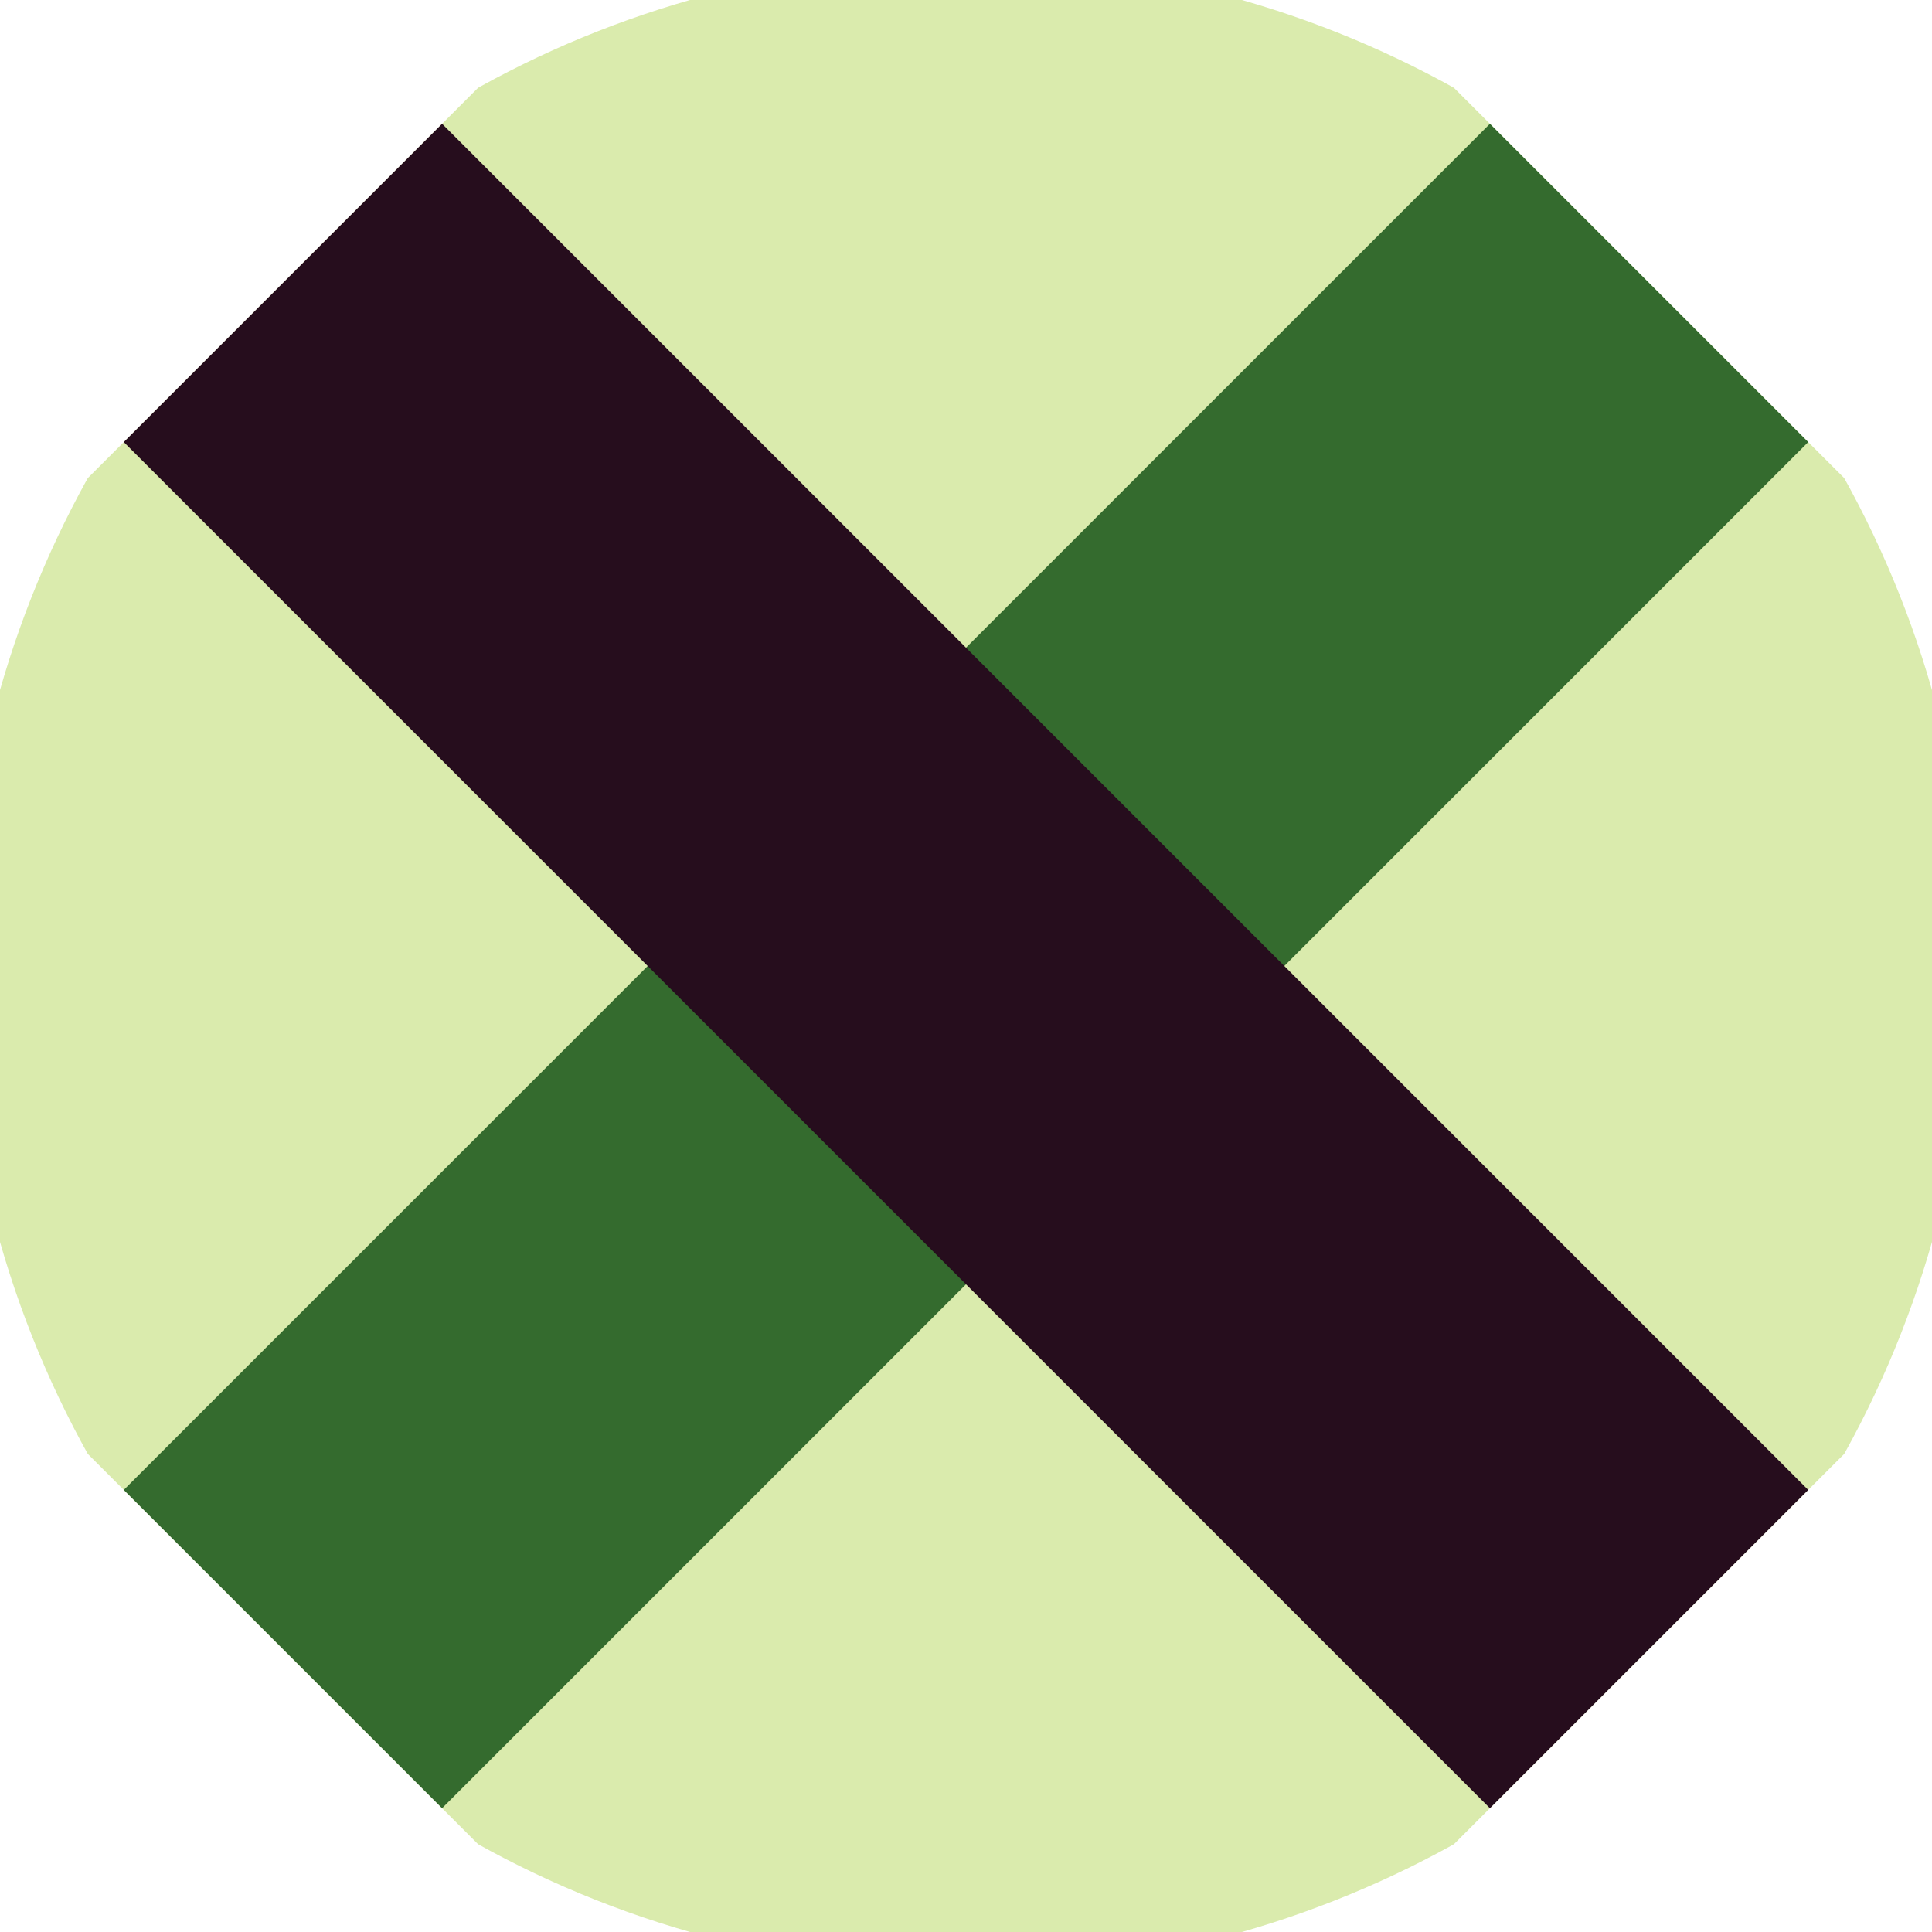
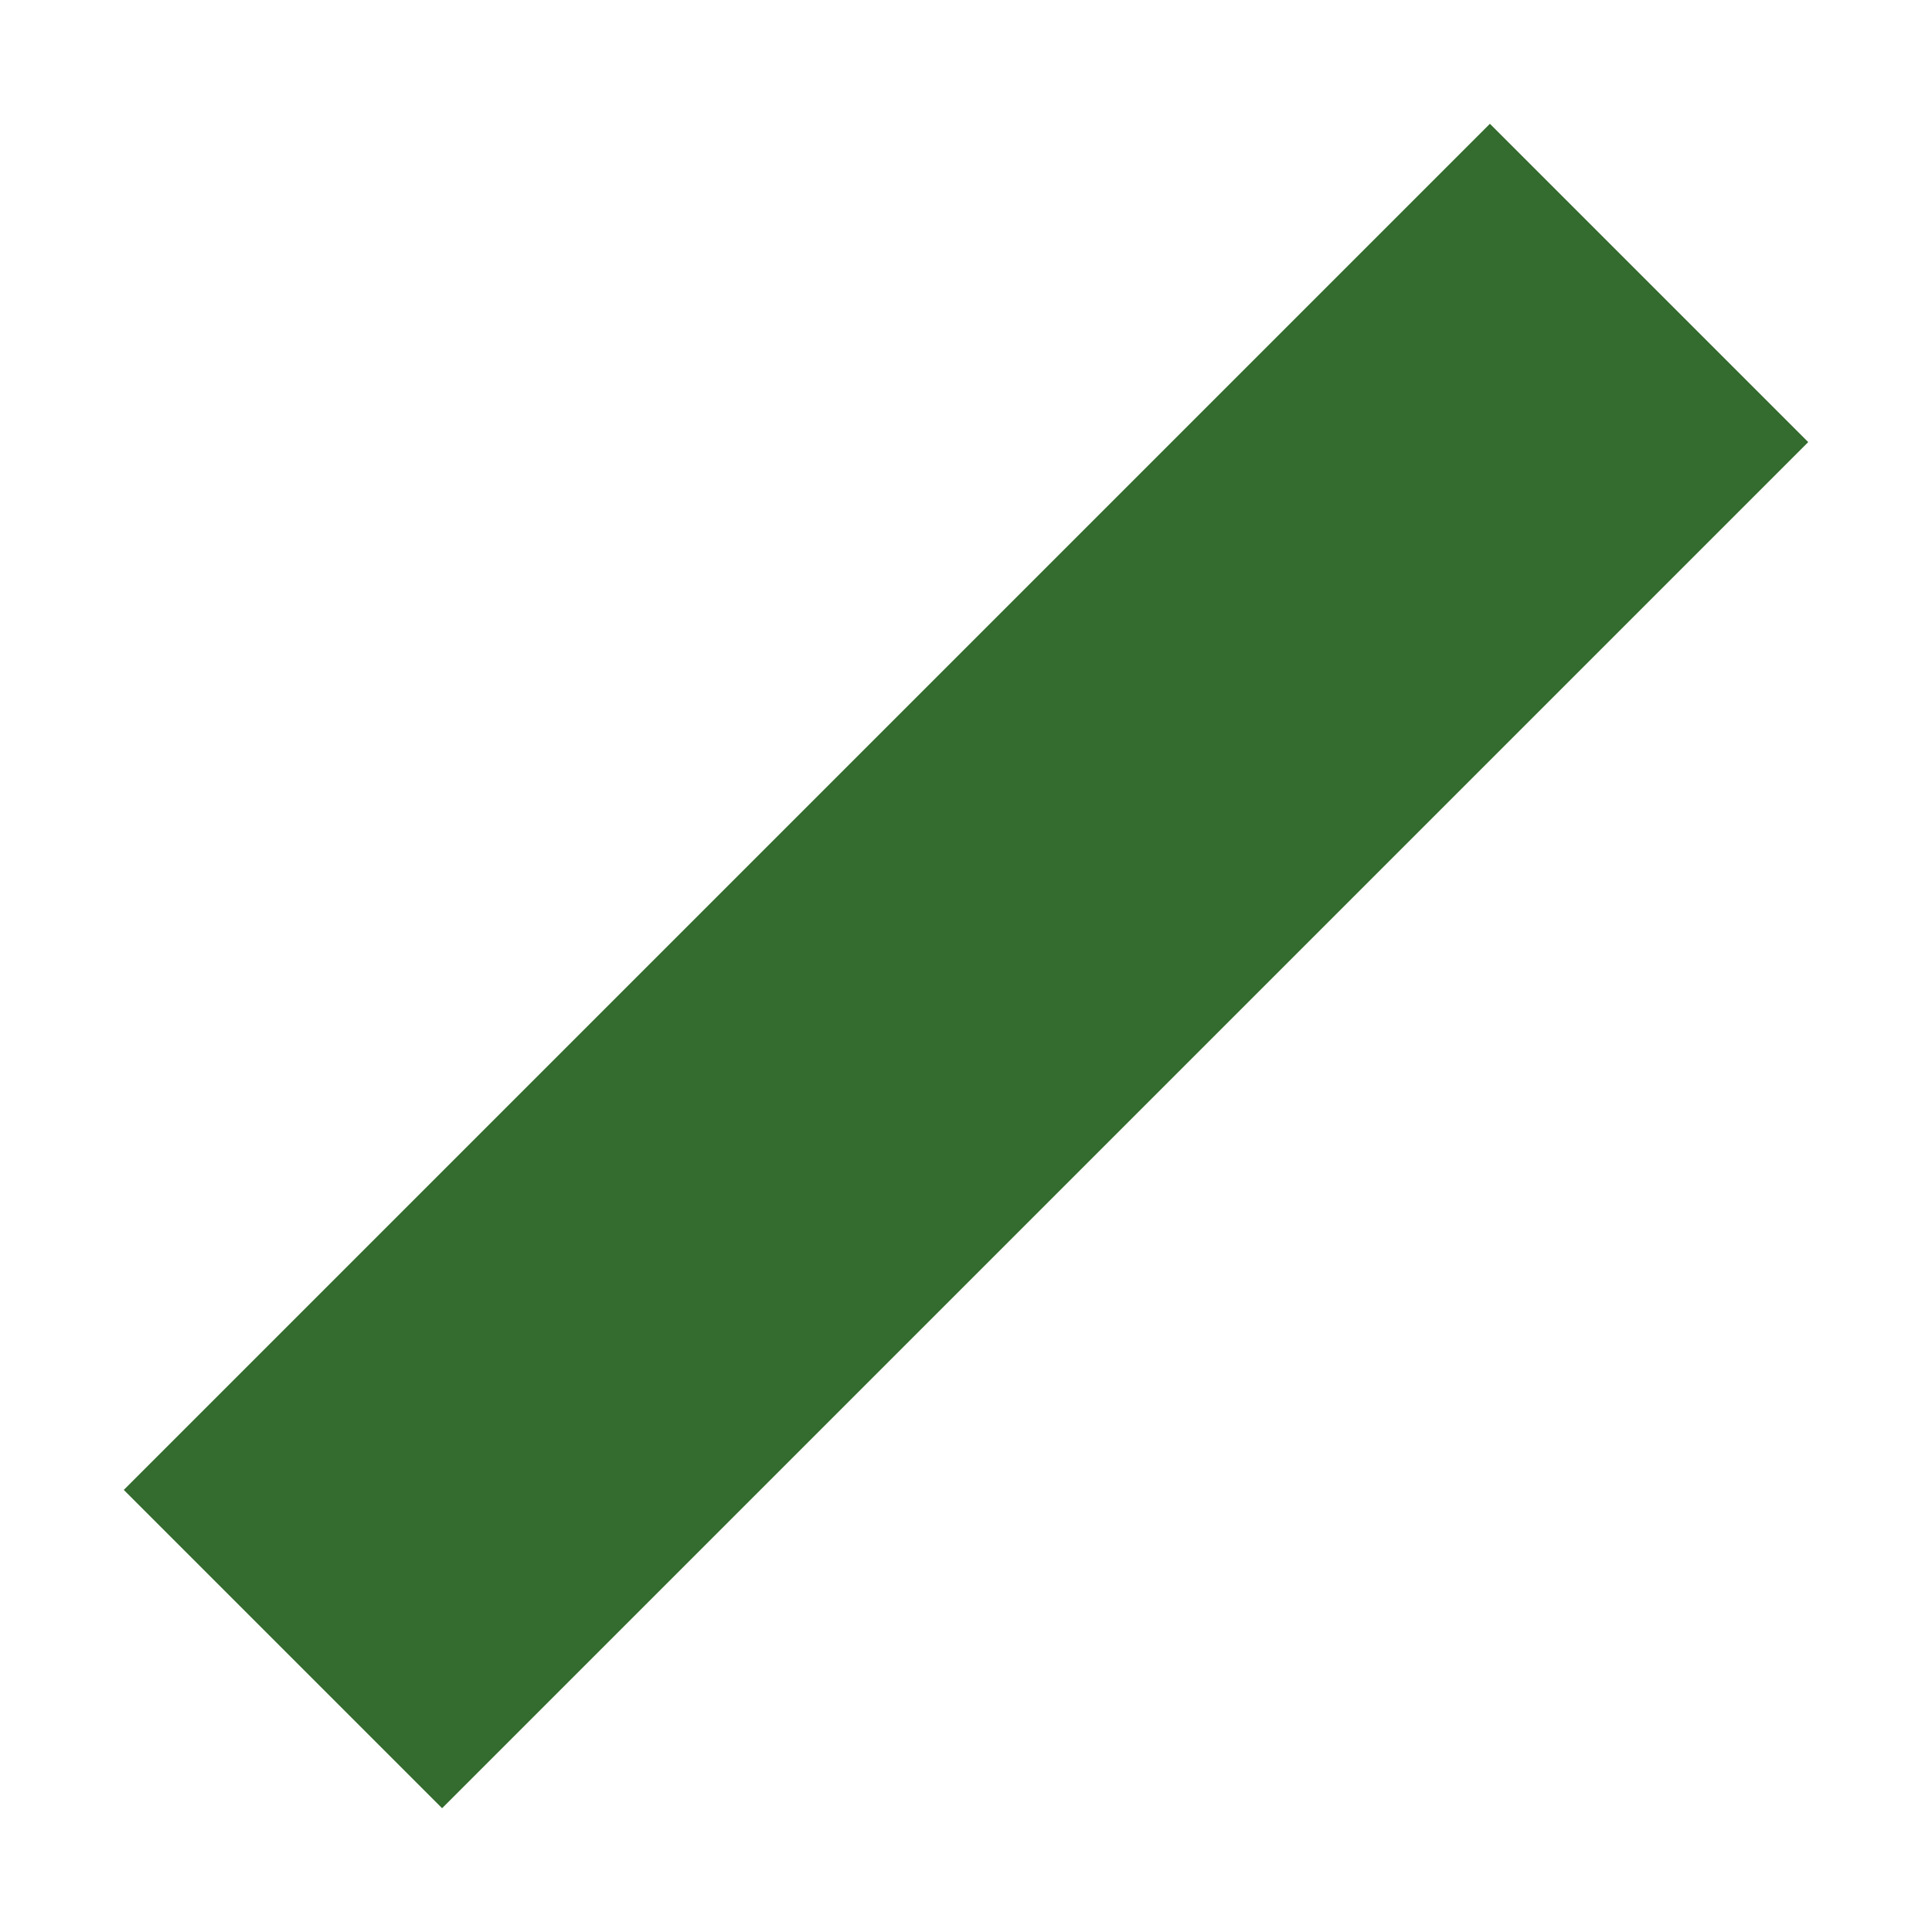
<svg xmlns="http://www.w3.org/2000/svg" width="128" height="128" viewBox="0 0 100 100" shape-rendering="geometricPrecision">
  <defs>
    <clipPath id="clip">
      <circle cx="50" cy="50" r="52" />
    </clipPath>
  </defs>
  <g transform="rotate(45 50 50)">
-     <rect x="0" y="0" width="100" height="100" fill="#daebad" clip-path="url(#clip)" />
    <path d="M 38.35 0 H 61.65 V 100 H 38.35 Z" fill="#346b2e" clip-path="url(#clip)" />
-     <path d="M 0 38.35 H 100 V 61.65 H 0 Z" fill="#260d1d" clip-path="url(#clip)" />
  </g>
</svg>